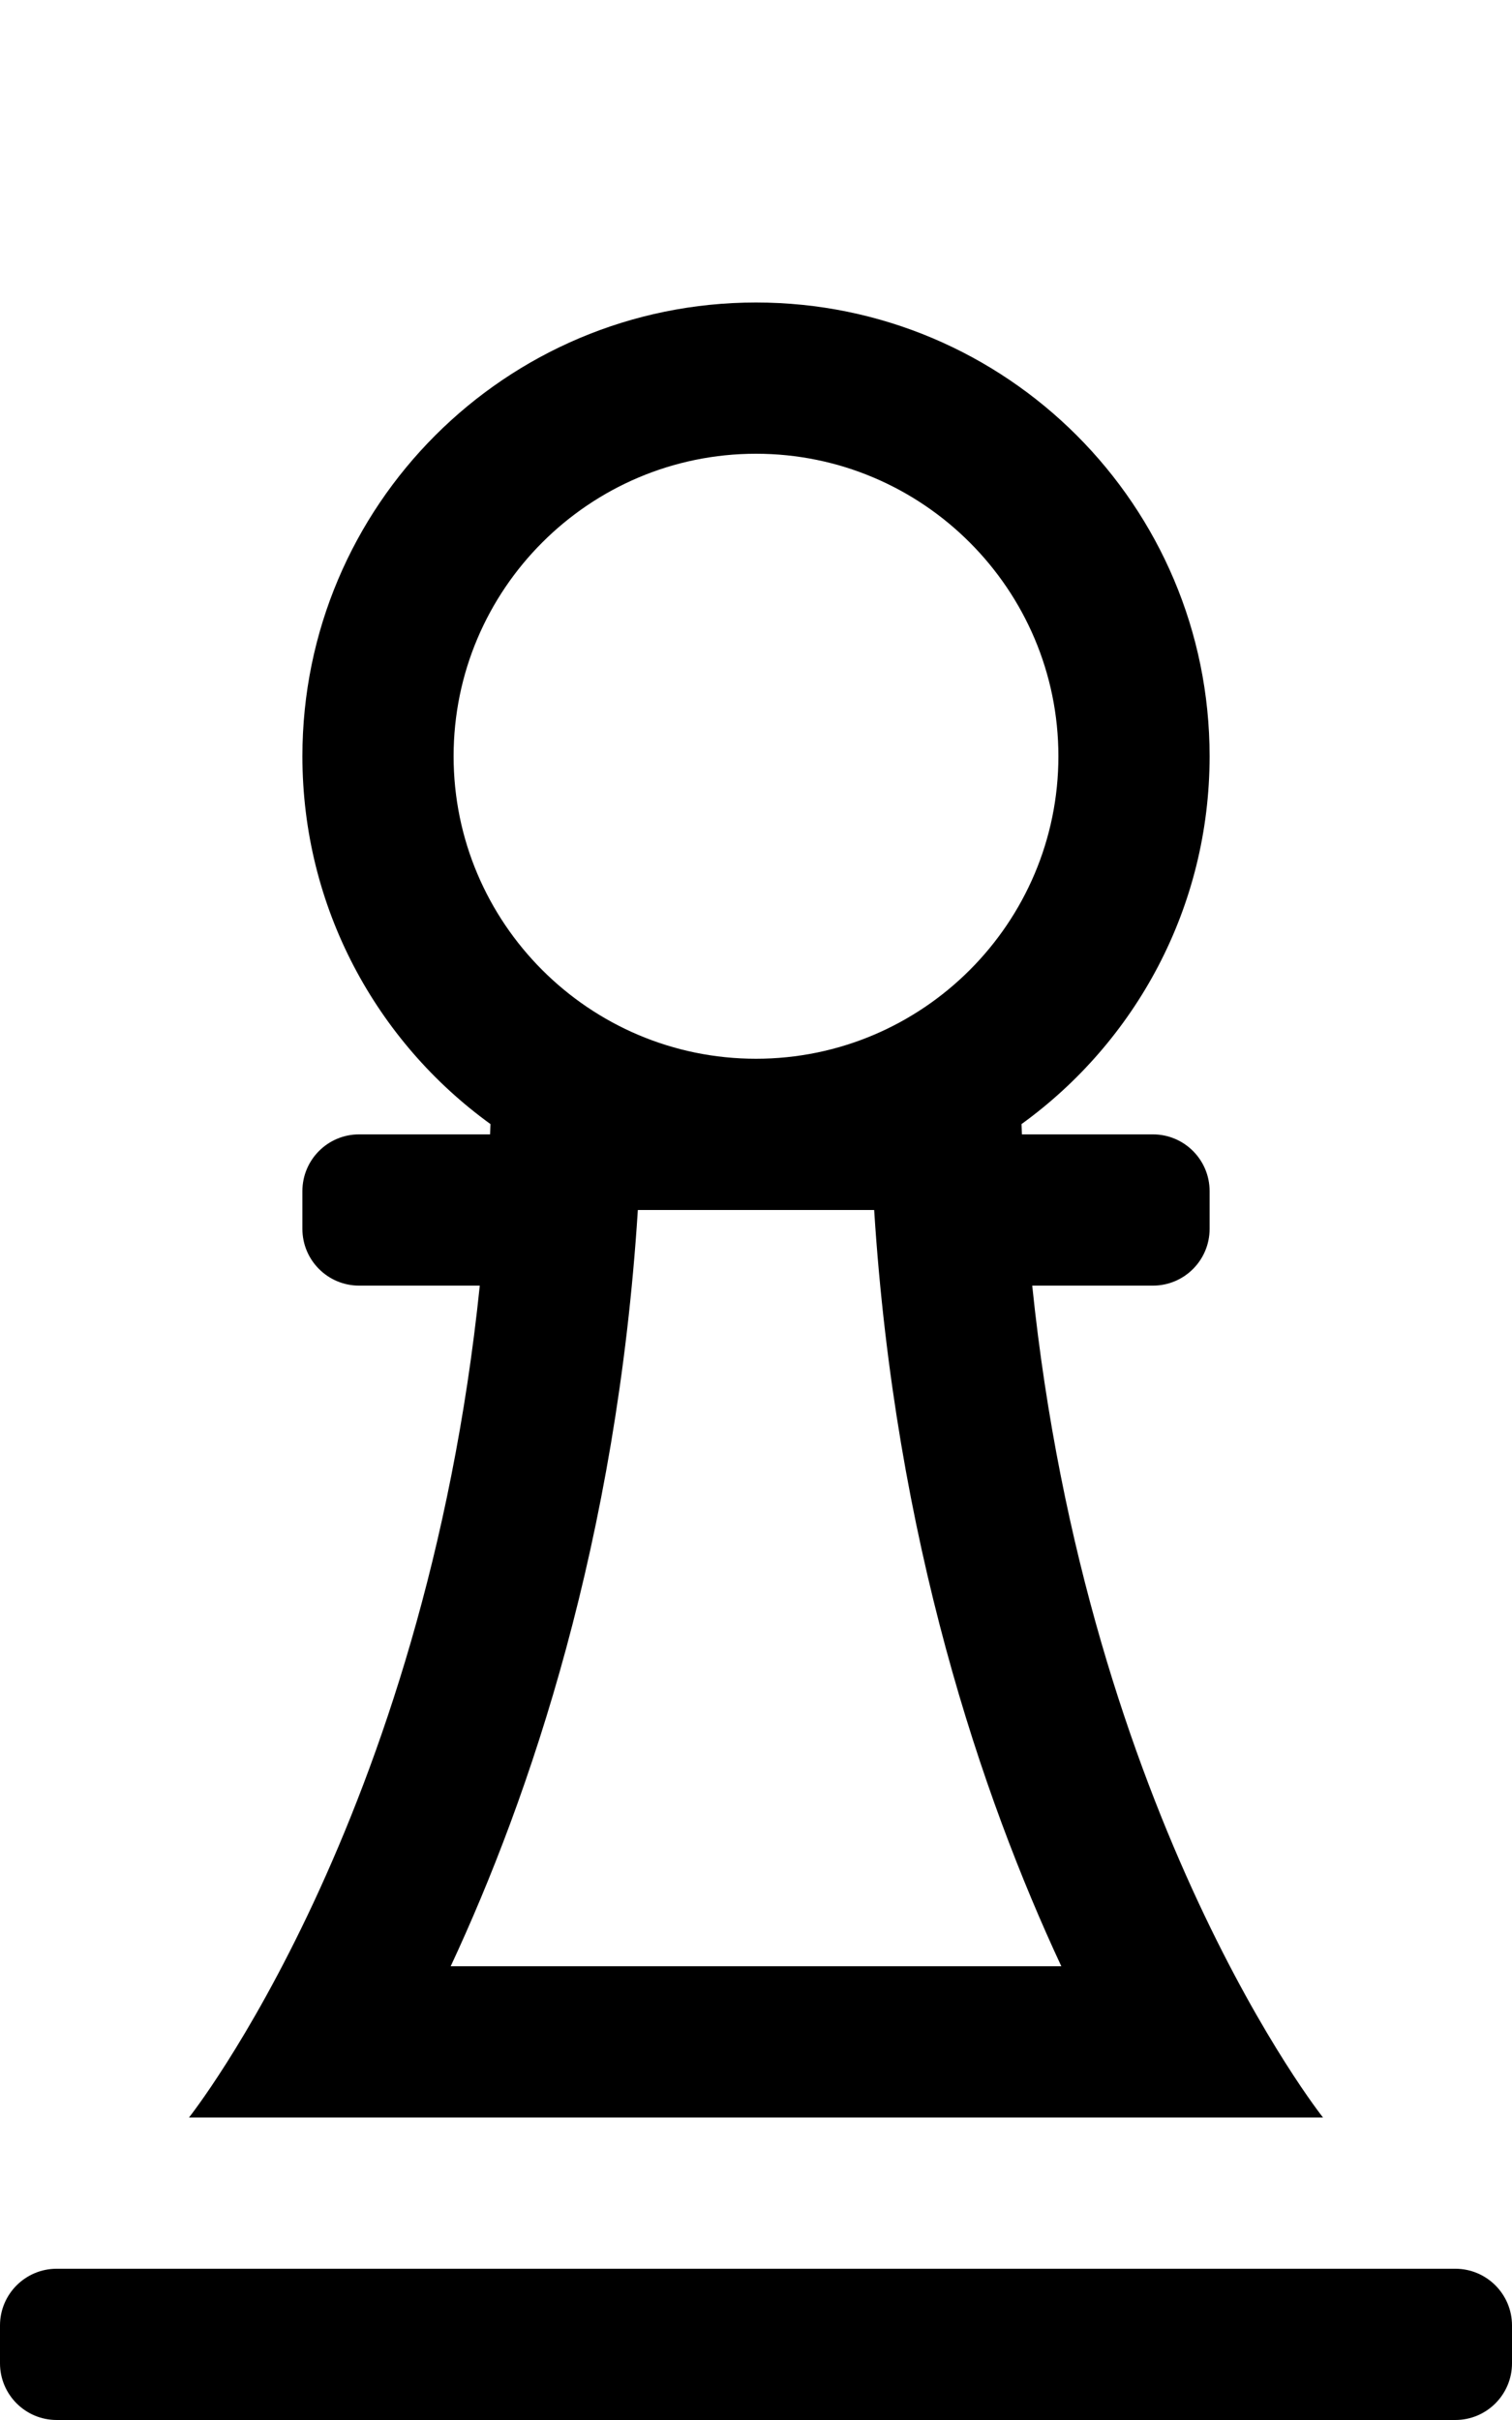
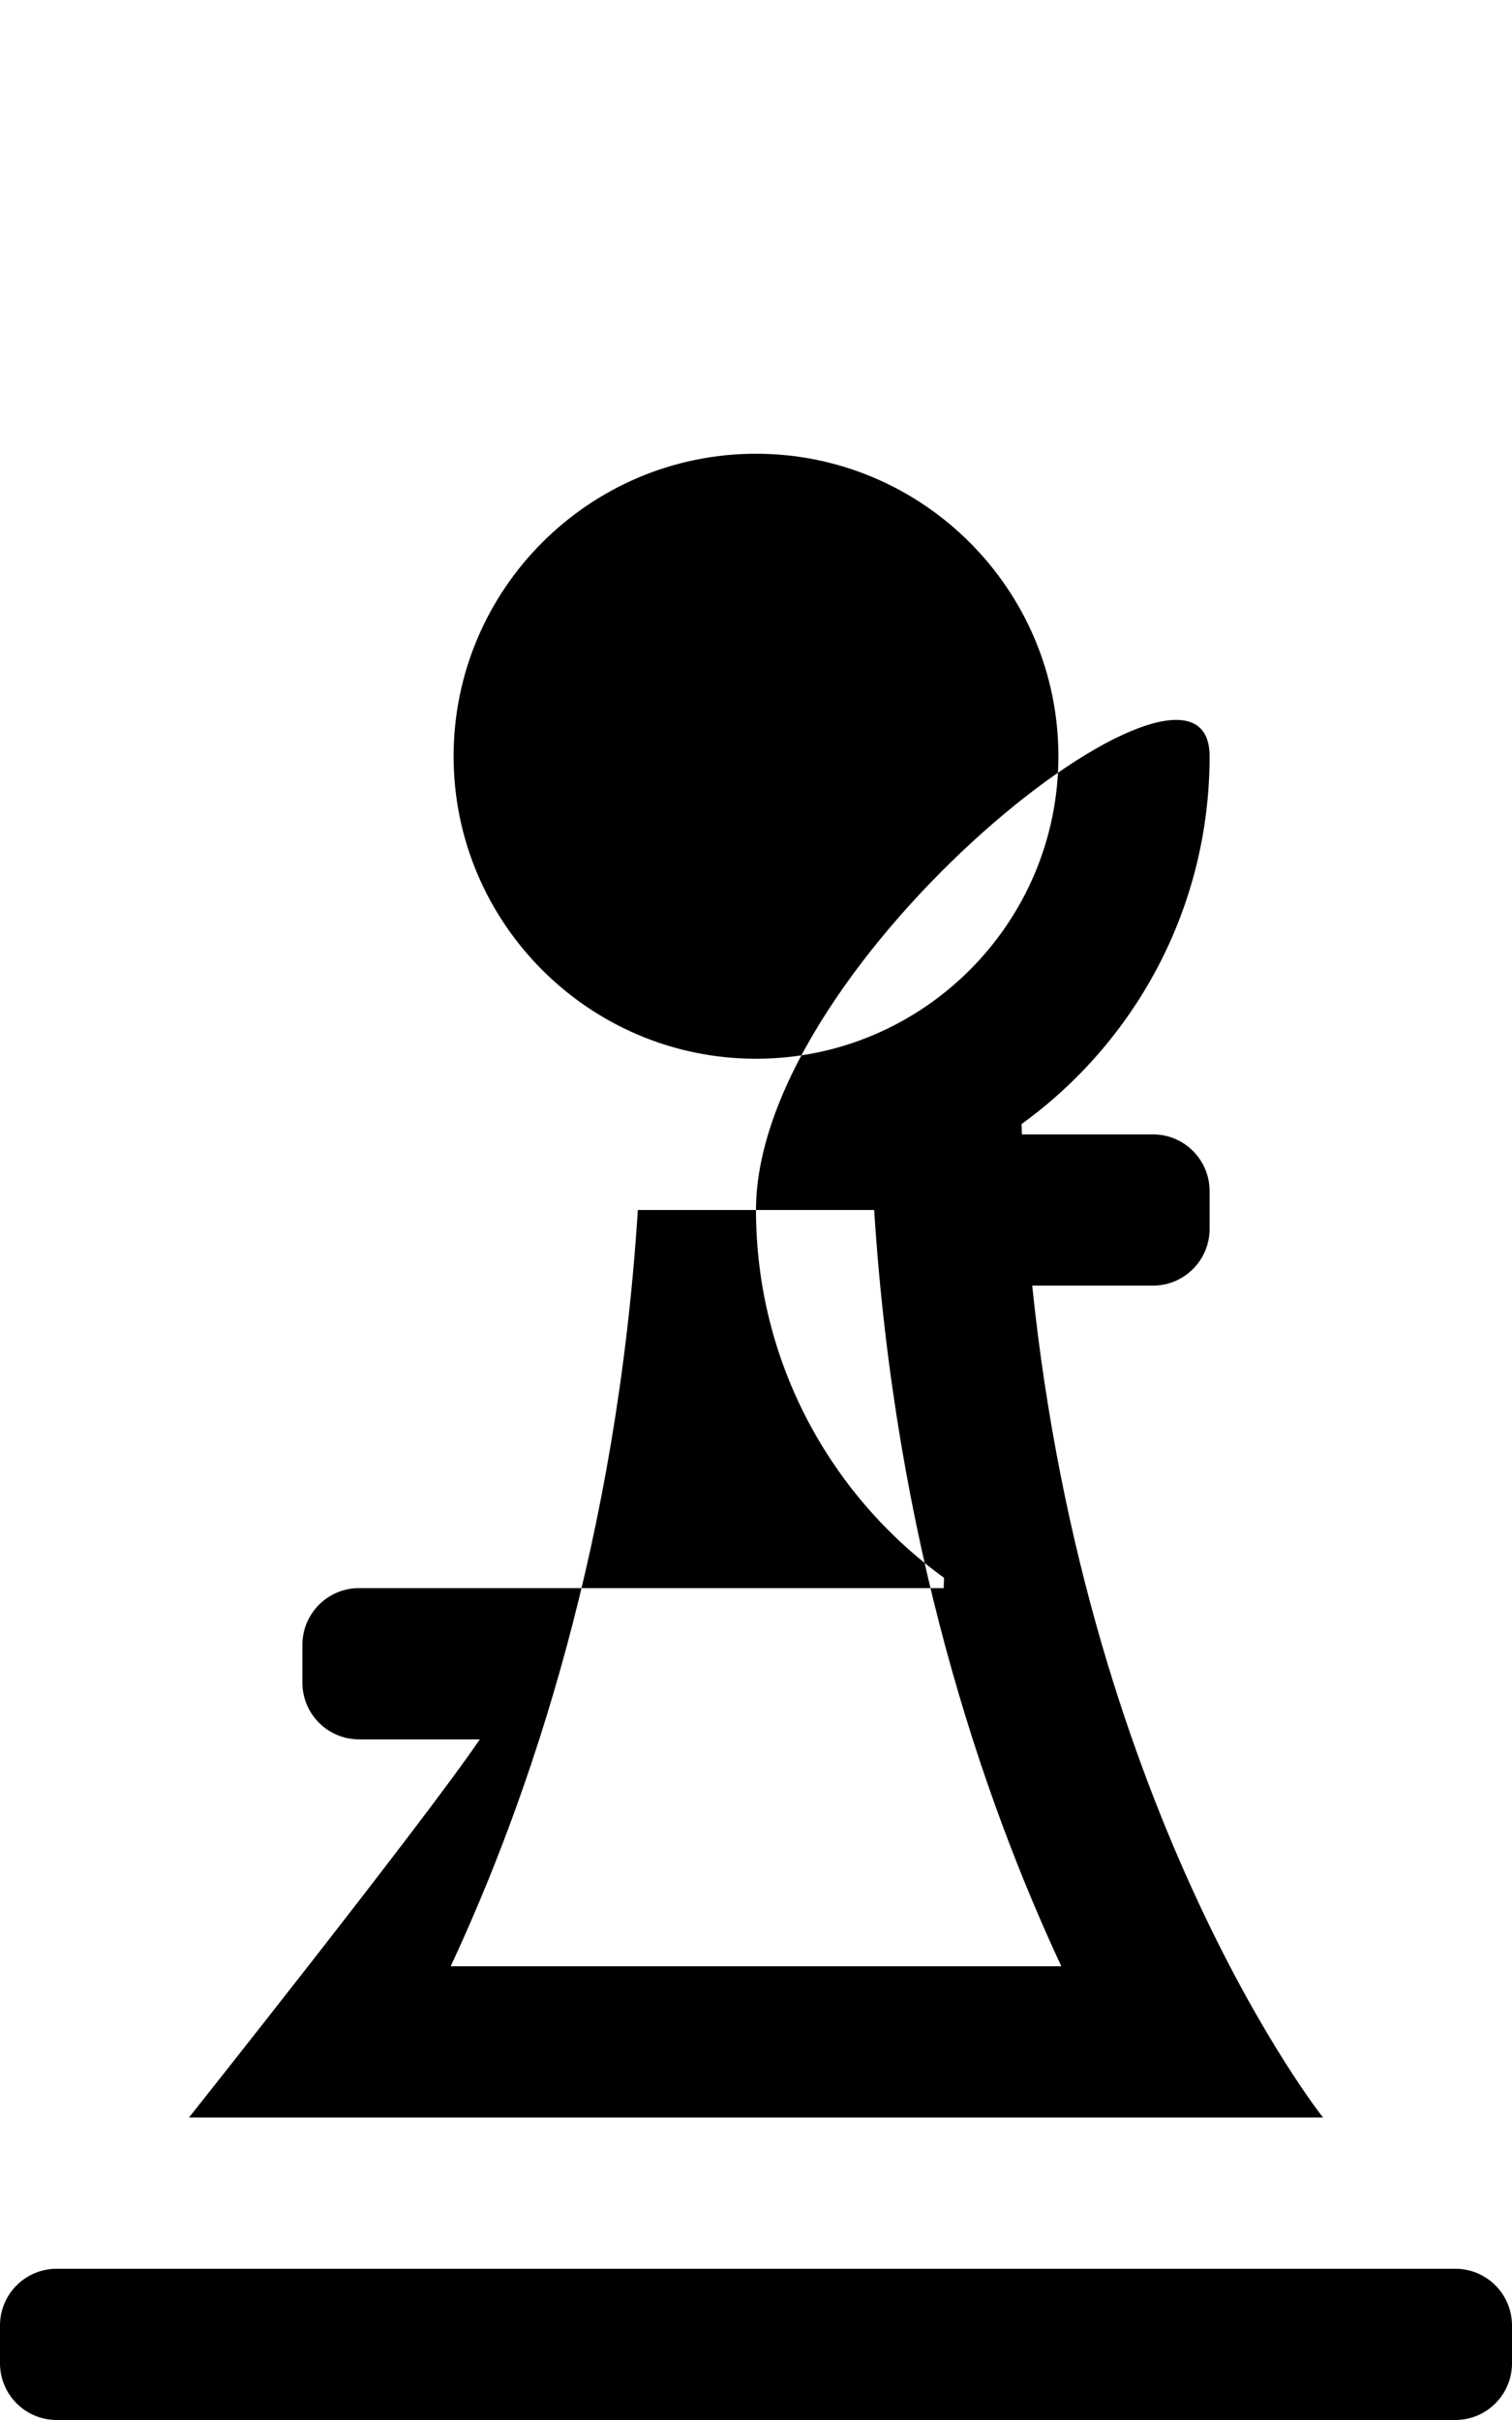
<svg xmlns="http://www.w3.org/2000/svg" viewBox="0 0 320 512">
-   <path d="M280 448s-49.816-62.676-61.541-176H244c6.627 0 12-5.373 12-12v-8c0-6.627-5.373-12-12-12h-27.722c-.024-.728-.054-1.45-.076-2.182C240.308 220.378 256 192.027 256 160c0-53.019-42.981-96-96-96s-96 42.981-96 96c0 32.027 15.692 60.378 39.797 77.818-.021.732-.051 1.454-.076 2.182H76c-6.627 0-12 5.373-12 12v8c0 6.627 5.373 12 12 12h25.541C89.816 385.324 40 448 40 448h240zM96 160c0-35.29 28.71-64 64-64s64 28.71 64 64-28.71 64-64 64-64-28.71-64-64zm38.992 96h50.017c4.442 69.962 22.801 123.985 39.608 160H95.384c16.807-36.015 35.165-90.038 39.608-160zM320 492v8c0 6.627-5.373 12-12 12H12c-6.627 0-12-5.373-12-12v-8c0-6.627 5.373-12 12-12h296c6.627 0 12 5.373 12 12z" />
+   <path d="M280 448s-49.816-62.676-61.541-176H244c6.627 0 12-5.373 12-12v-8c0-6.627-5.373-12-12-12h-27.722c-.024-.728-.054-1.45-.076-2.182C240.308 220.378 256 192.027 256 160s-96 42.981-96 96c0 32.027 15.692 60.378 39.797 77.818-.021.732-.051 1.454-.076 2.182H76c-6.627 0-12 5.373-12 12v8c0 6.627 5.373 12 12 12h25.541C89.816 385.324 40 448 40 448h240zM96 160c0-35.29 28.71-64 64-64s64 28.71 64 64-28.71 64-64 64-64-28.71-64-64zm38.992 96h50.017c4.442 69.962 22.801 123.985 39.608 160H95.384c16.807-36.015 35.165-90.038 39.608-160zM320 492v8c0 6.627-5.373 12-12 12H12c-6.627 0-12-5.373-12-12v-8c0-6.627 5.373-12 12-12h296c6.627 0 12 5.373 12 12z" />
</svg>